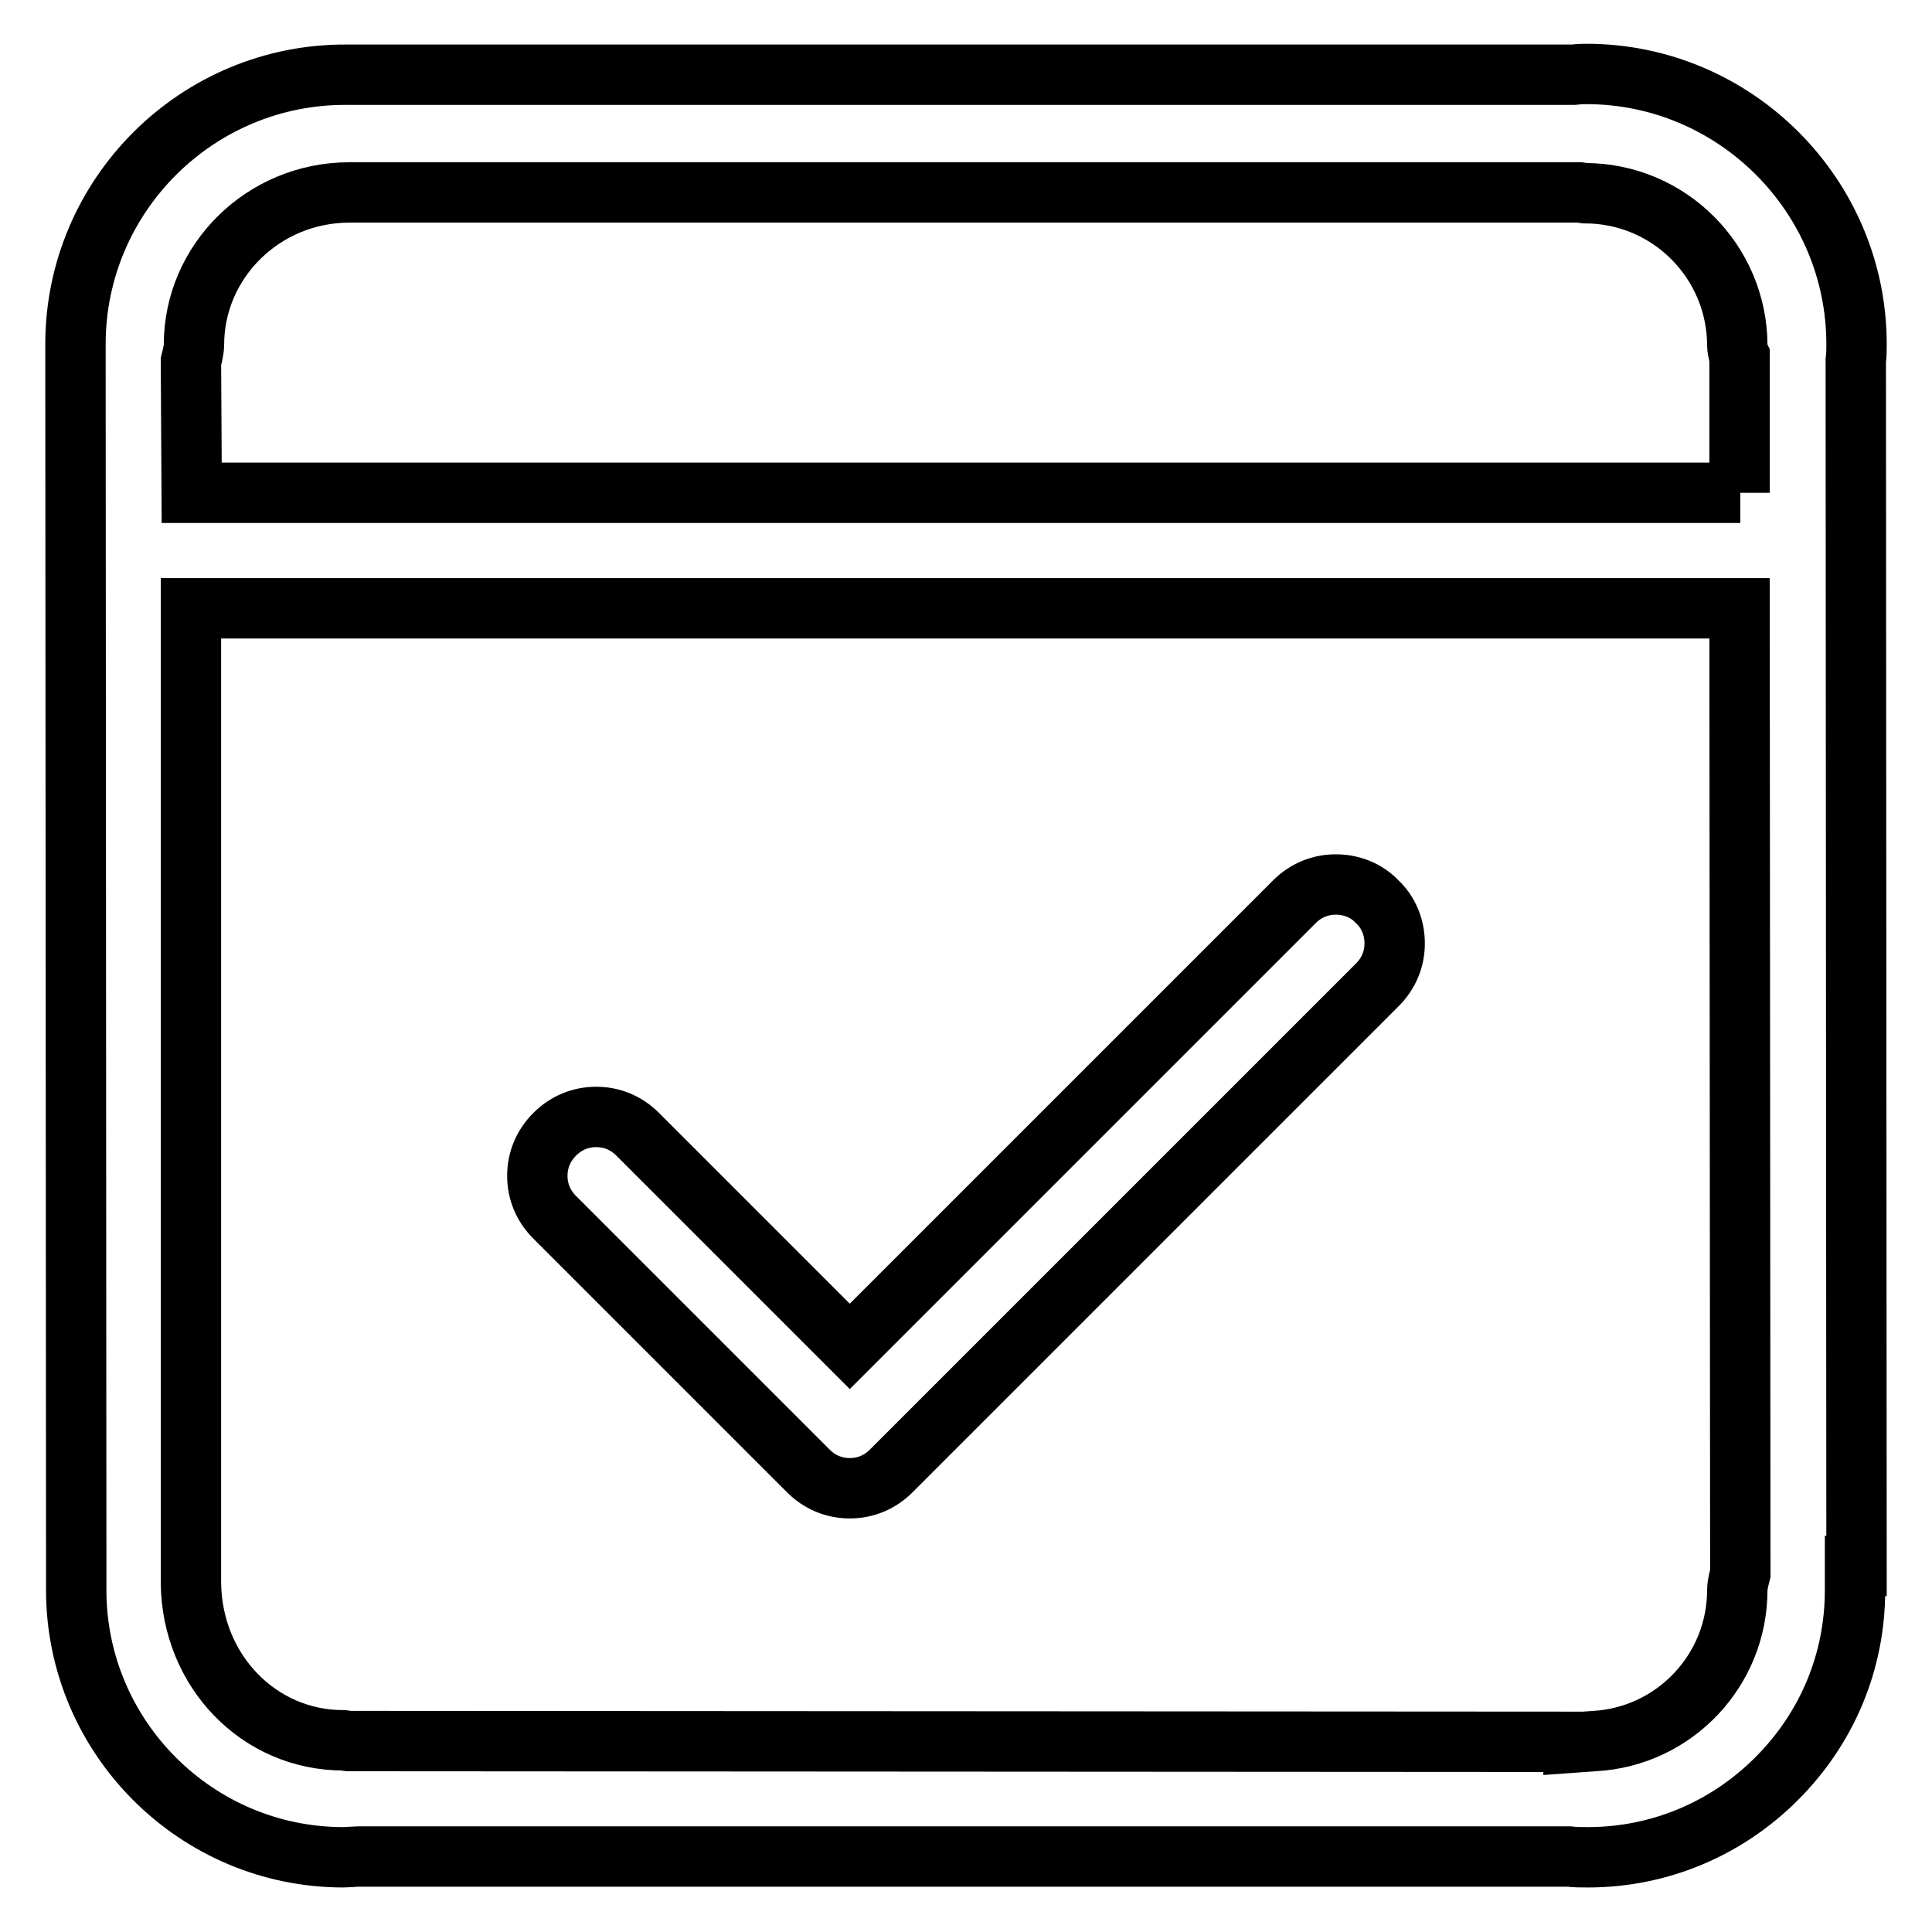
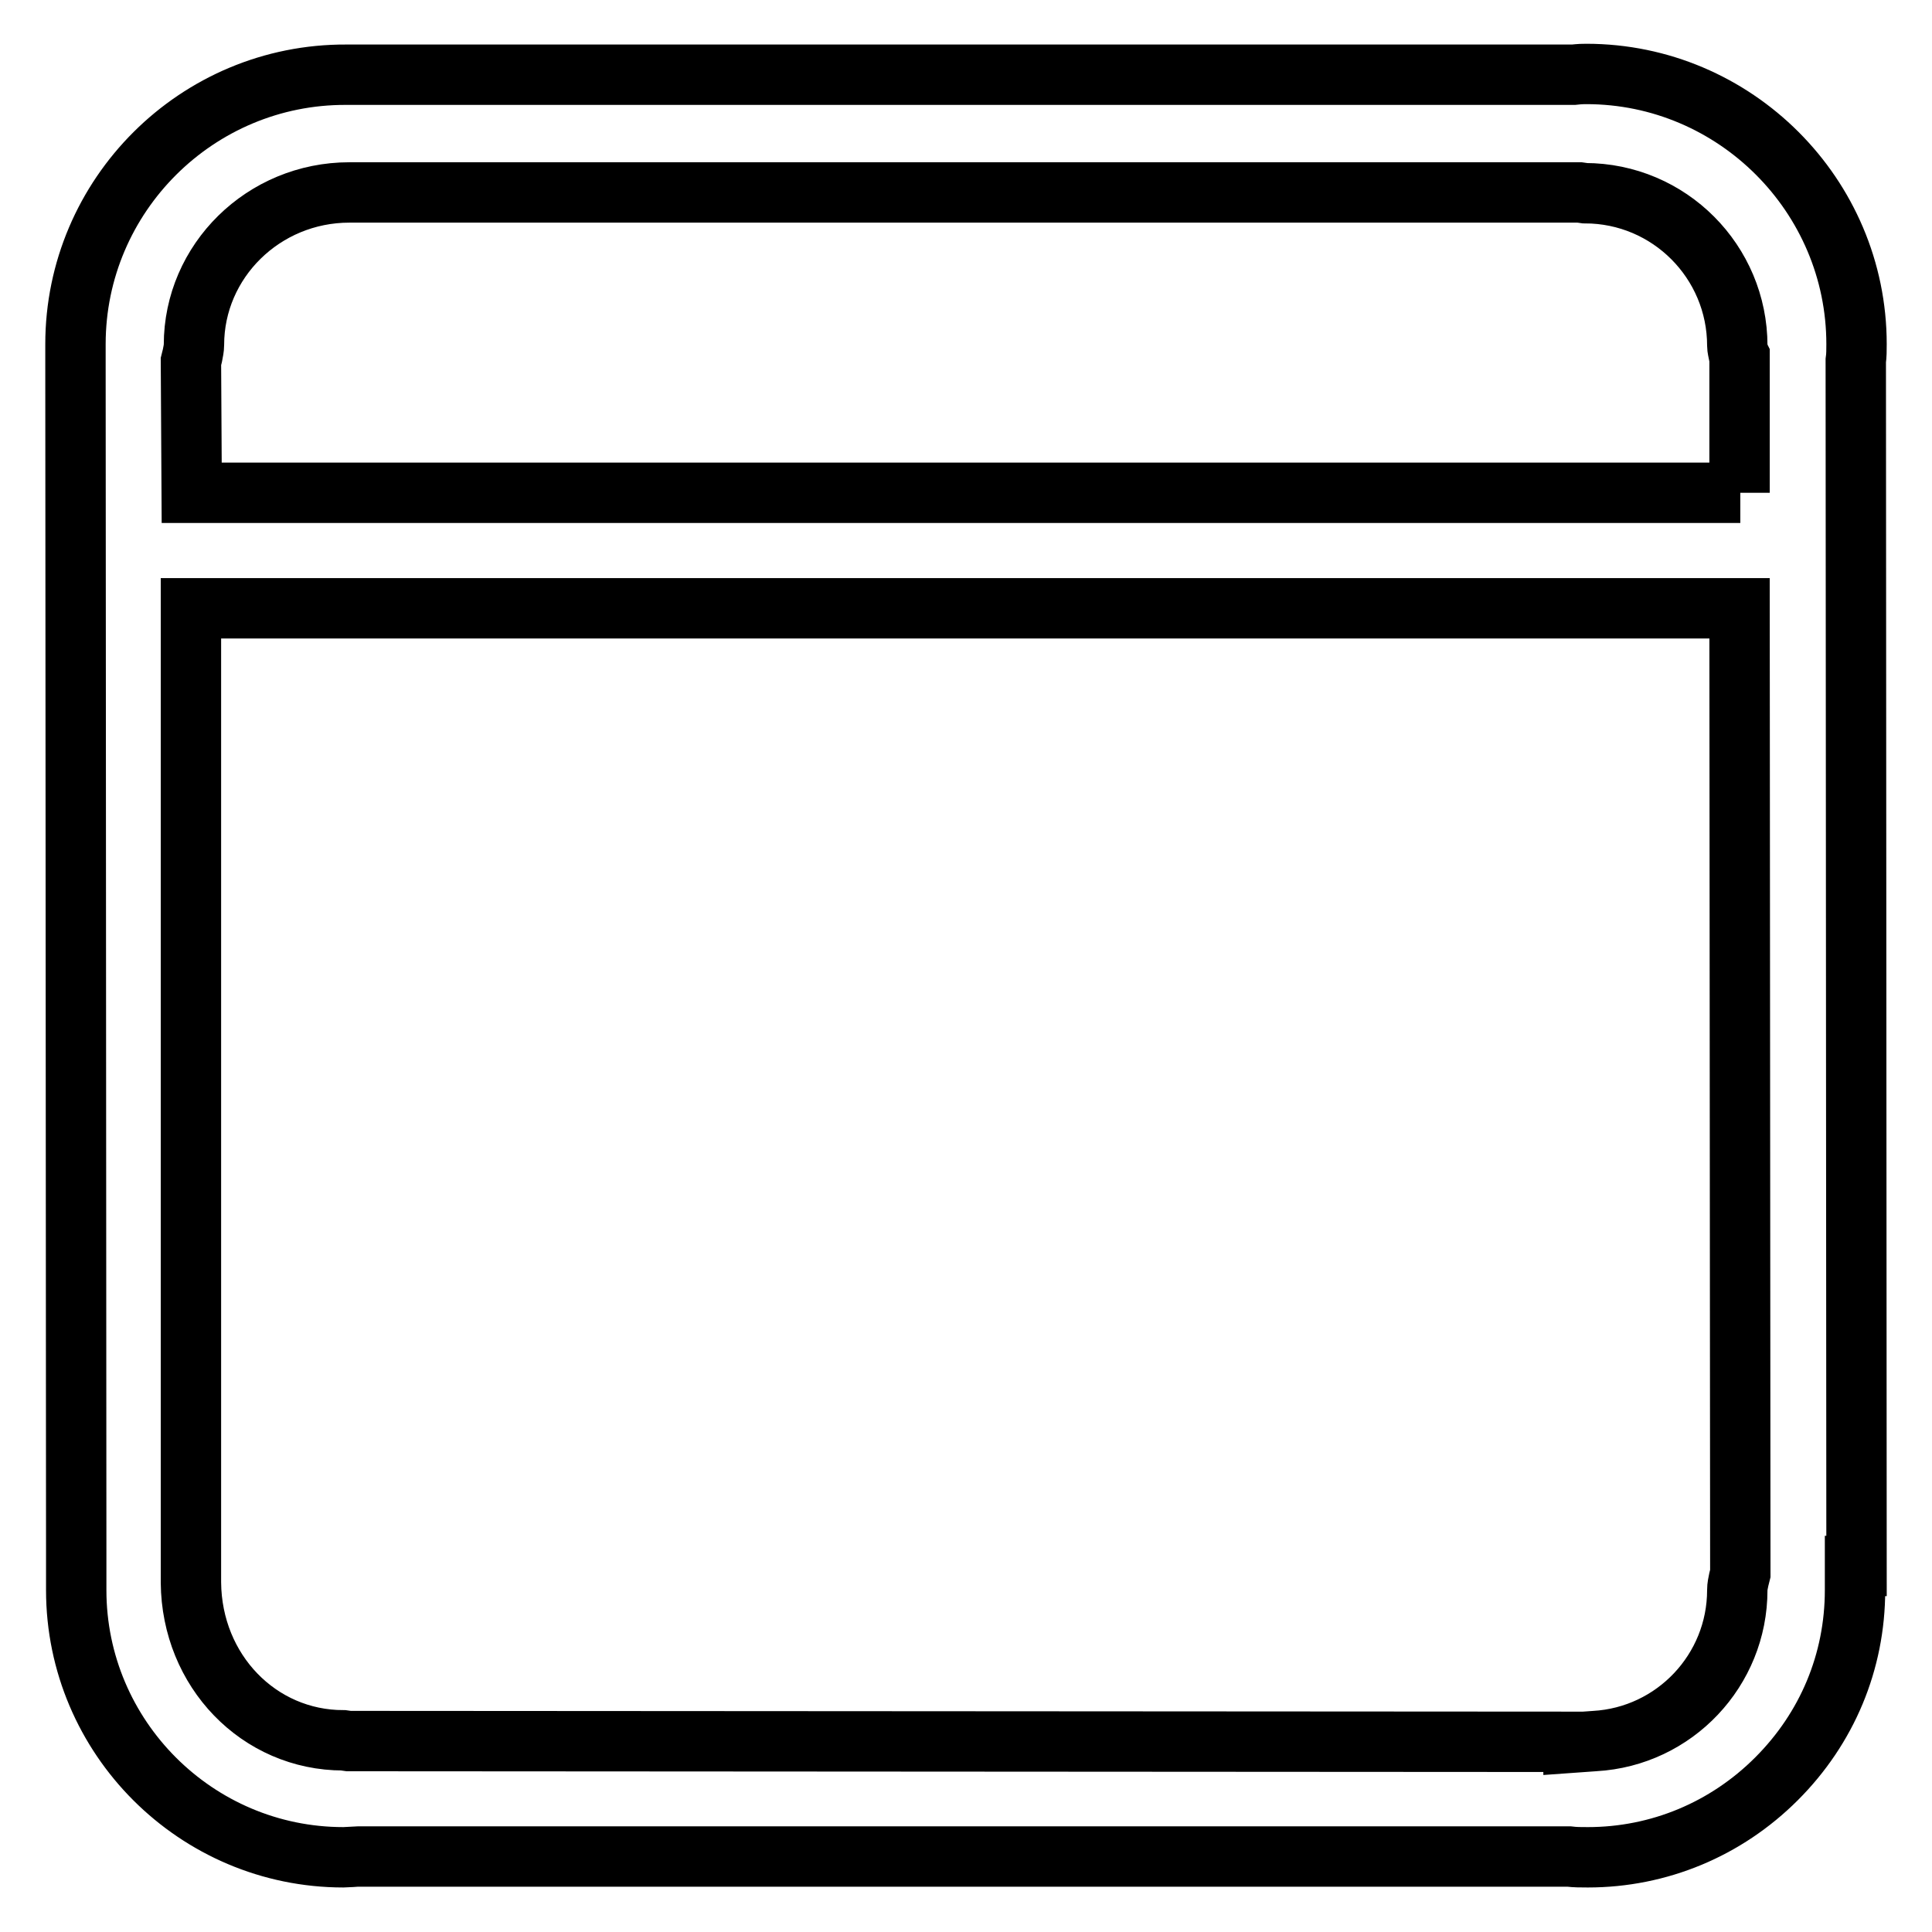
<svg xmlns="http://www.w3.org/2000/svg" version="1.1" x="0px" y="0px" viewBox="0 0 256 256" enable-background="new 0 0 256 256" xml:space="preserve">
  <g>
    <path stroke-width="8" fill-opacity="0" stroke="#000000" d="M245.9,47.8c0.1-0.7,0.1-1.4,0.1-2.2c0-19.7-16.1-35.8-35.8-35.8c-0.4,0-0.8,0-1.7,0.1l-161.2,0 c-0.5,0-0.9,0-1.4,0C26.1,9.8,10,25.9,10,45.6l0,2.9H10l0.1,156.8l0,5.4c0,19.5,15.9,35.4,35.4,35.4c0.4,0,1.8-0.1,1.9-0.1l160.5,0 c0.8,0.1,1.6,0.1,2.5,0.1c9.4,0,18.3-3.7,25-10.4c6.7-6.7,10.4-15.5,10.4-25l0-3.2h0.2L245.9,47.8L245.9,47.8z M46.2,230.7 l-0.7-0.1c-11.2,0-20.1-9.2-20.2-20.9V80.6h205.2l0.1,127.9l-0.2,0.8c-0.1,0.5-0.2,0.9-0.2,1.4c0,10.6-8.3,19.4-18.9,20l-2.8,0.2 v-0.1L46.2,230.7L46.2,230.7z M230.6,65.3H25.4l-0.1-17.4l0.2-0.8c0.1-0.5,0.2-1,0.2-1.4c0-11.1,9.2-20.2,20.6-20.2l0.1,0l162.9,0 l0.7,0.1c11.2,0,20.2,9.1,20.2,20.2c0,0.3,0.1,0.7,0.2,1.2l0.1,0.2V65.3L230.6,65.3z" />
-     <path stroke-width="8" fill-opacity="0" stroke="#000000" d="M177,117.2c-2.1,0-4,0.8-5.5,2.3l-58.9,58.9l-28.1-28.1c-1.5-1.5-3.4-2.3-5.5-2.3c-2.1,0-4,0.8-5.5,2.3 c-1.5,1.5-2.3,3.4-2.3,5.5c0,2.1,0.8,4,2.3,5.5l33.6,33.6c1.5,1.5,3.4,2.3,5.5,2.3c2.1,0,4-0.8,5.5-2.3l64.4-64.4 c1.5-1.5,2.3-3.4,2.3-5.5c0-2.1-0.8-4.1-2.3-5.5C181.1,118,179.1,117.2,177,117.2L177,117.2z" />
  </g>
</svg>